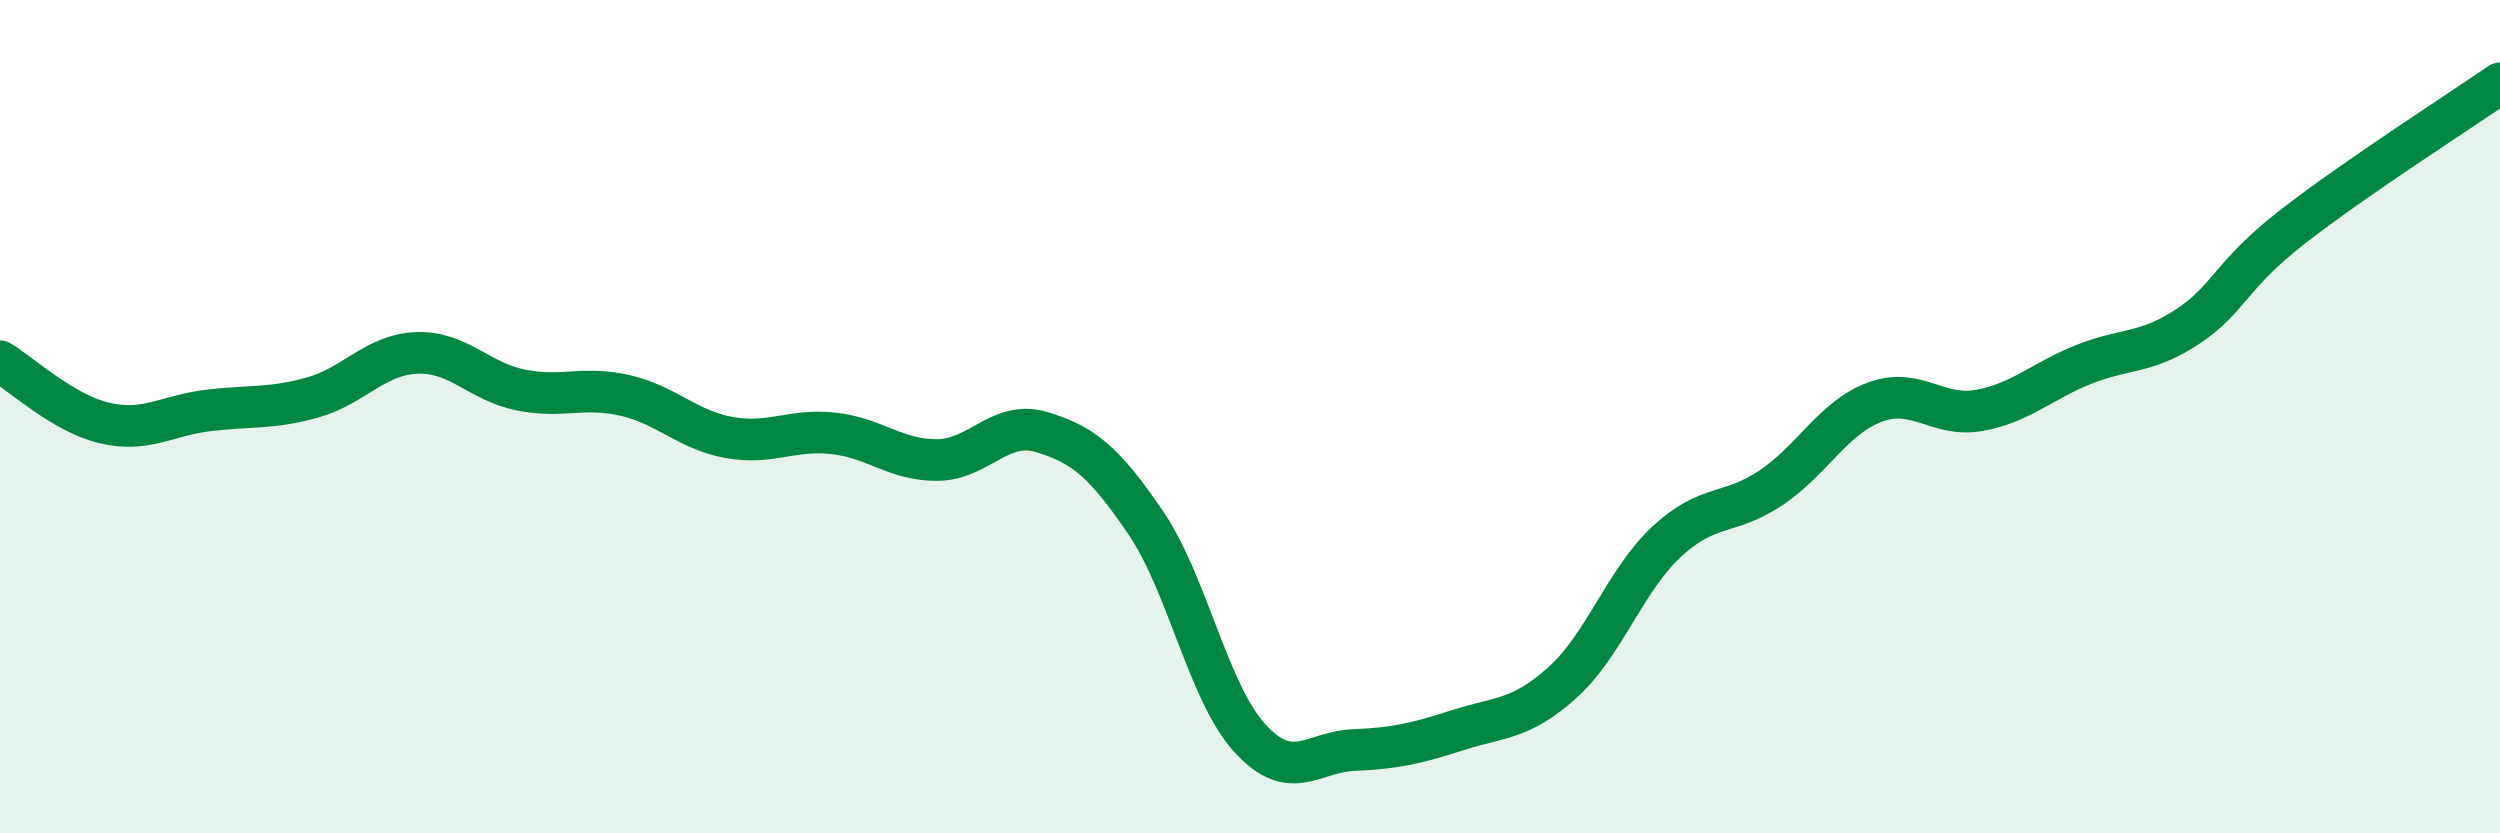
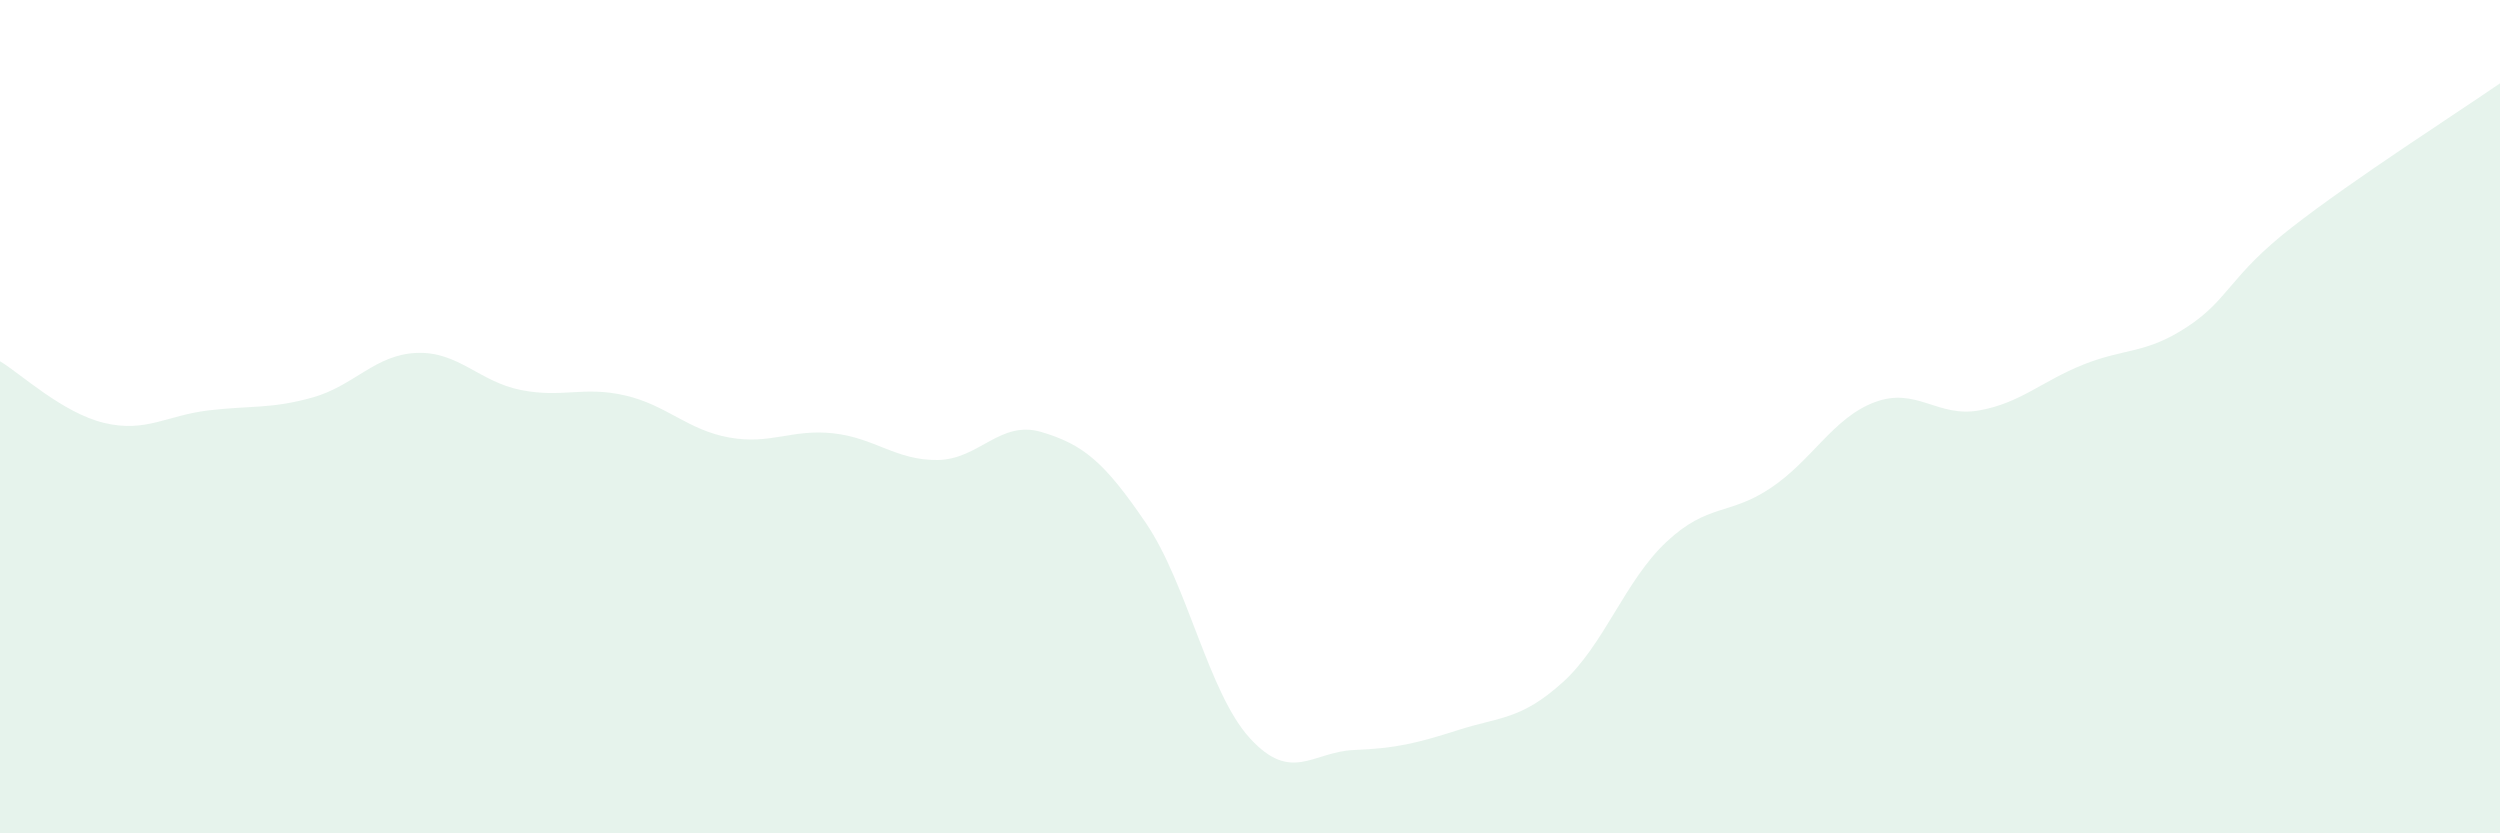
<svg xmlns="http://www.w3.org/2000/svg" width="60" height="20" viewBox="0 0 60 20">
  <path d="M 0,8.67 C 0.5,8.97 1.5,9.91 2.5,10.15 C 3.5,10.39 4,9.97 5,9.85 C 6,9.73 6.5,9.82 7.5,9.54 C 8.5,9.26 9,8.51 10,8.47 C 11,8.43 11.5,9.16 12.5,9.36 C 13.5,9.56 14,9.26 15,9.49 C 16,9.72 16.5,10.32 17.5,10.5 C 18.5,10.68 19,10.29 20,10.4 C 21,10.51 21.5,11.05 22.5,11.04 C 23.5,11.03 24,10.07 25,10.37 C 26,10.67 26.5,11.08 27.5,12.55 C 28.5,14.02 29,16.63 30,17.72 C 31,18.81 31.5,18.04 32.5,18 C 33.5,17.96 34,17.84 35,17.52 C 36,17.2 36.5,17.28 37.5,16.38 C 38.5,15.48 39,13.93 40,13 C 41,12.07 41.5,12.38 42.5,11.71 C 43.5,11.04 44,10.02 45,9.65 C 46,9.28 46.5,10.03 47.5,9.85 C 48.5,9.67 49,9.15 50,8.75 C 51,8.35 51.5,8.5 52.5,7.84 C 53.5,7.18 53.5,6.63 55,5.46 C 56.5,4.29 59,2.69 60,2L60 20L0 20Z" fill="#008740" opacity="0.1" stroke-linecap="round" stroke-linejoin="round" />
-   <path d="M 0,8.67 C 0.5,8.97 1.5,9.91 2.5,10.15 C 3.5,10.39 4,9.97 5,9.85 C 6,9.73 6.5,9.82 7.5,9.54 C 8.5,9.26 9,8.51 10,8.47 C 11,8.43 11.5,9.16 12.5,9.36 C 13.5,9.56 14,9.26 15,9.49 C 16,9.72 16.5,10.32 17.5,10.5 C 18.5,10.68 19,10.29 20,10.4 C 21,10.51 21.5,11.05 22.5,11.04 C 23.5,11.03 24,10.07 25,10.37 C 26,10.67 26.5,11.08 27.5,12.55 C 28.5,14.02 29,16.63 30,17.72 C 31,18.81 31.5,18.04 32.5,18 C 33.5,17.96 34,17.84 35,17.52 C 36,17.2 36.5,17.28 37.5,16.38 C 38.5,15.48 39,13.93 40,13 C 41,12.07 41.5,12.38 42.5,11.71 C 43.5,11.04 44,10.02 45,9.65 C 46,9.28 46.5,10.03 47.5,9.85 C 48.5,9.67 49,9.15 50,8.75 C 51,8.35 51.5,8.5 52.5,7.84 C 53.5,7.18 53.5,6.63 55,5.46 C 56.5,4.29 59,2.69 60,2" stroke="#008740" stroke-width="1" fill="none" stroke-linecap="round" stroke-linejoin="round" />
</svg>